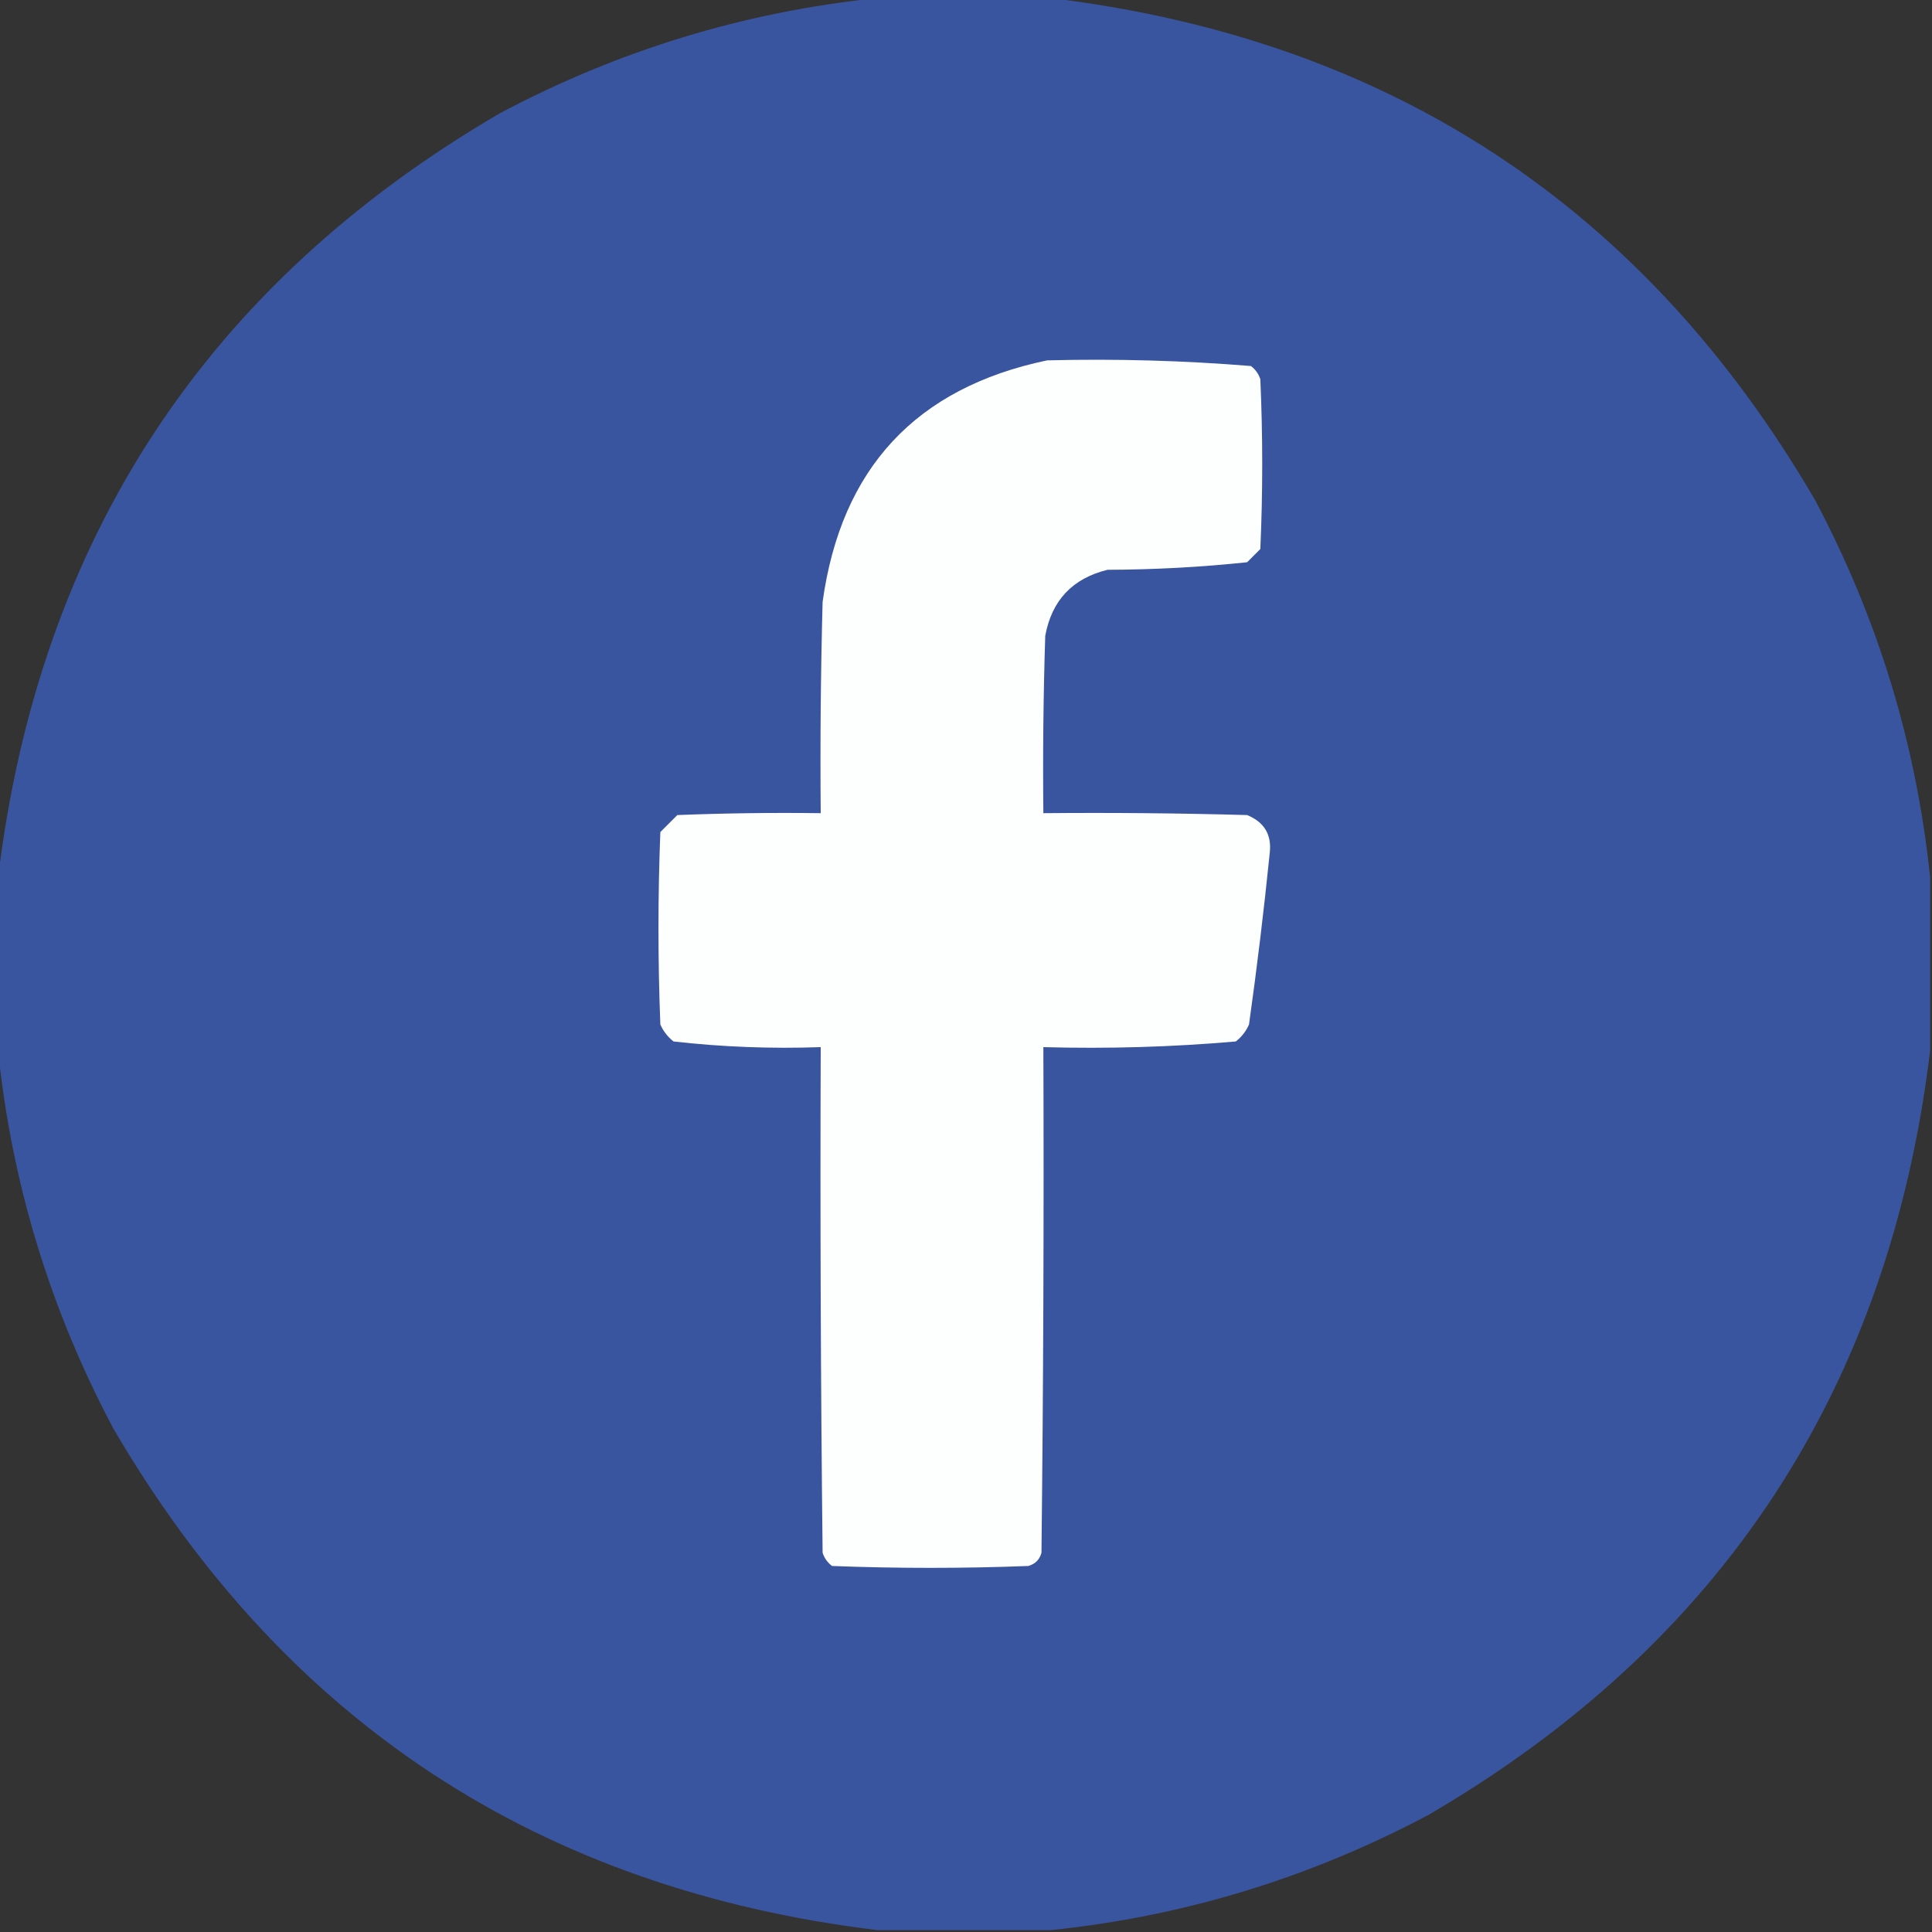
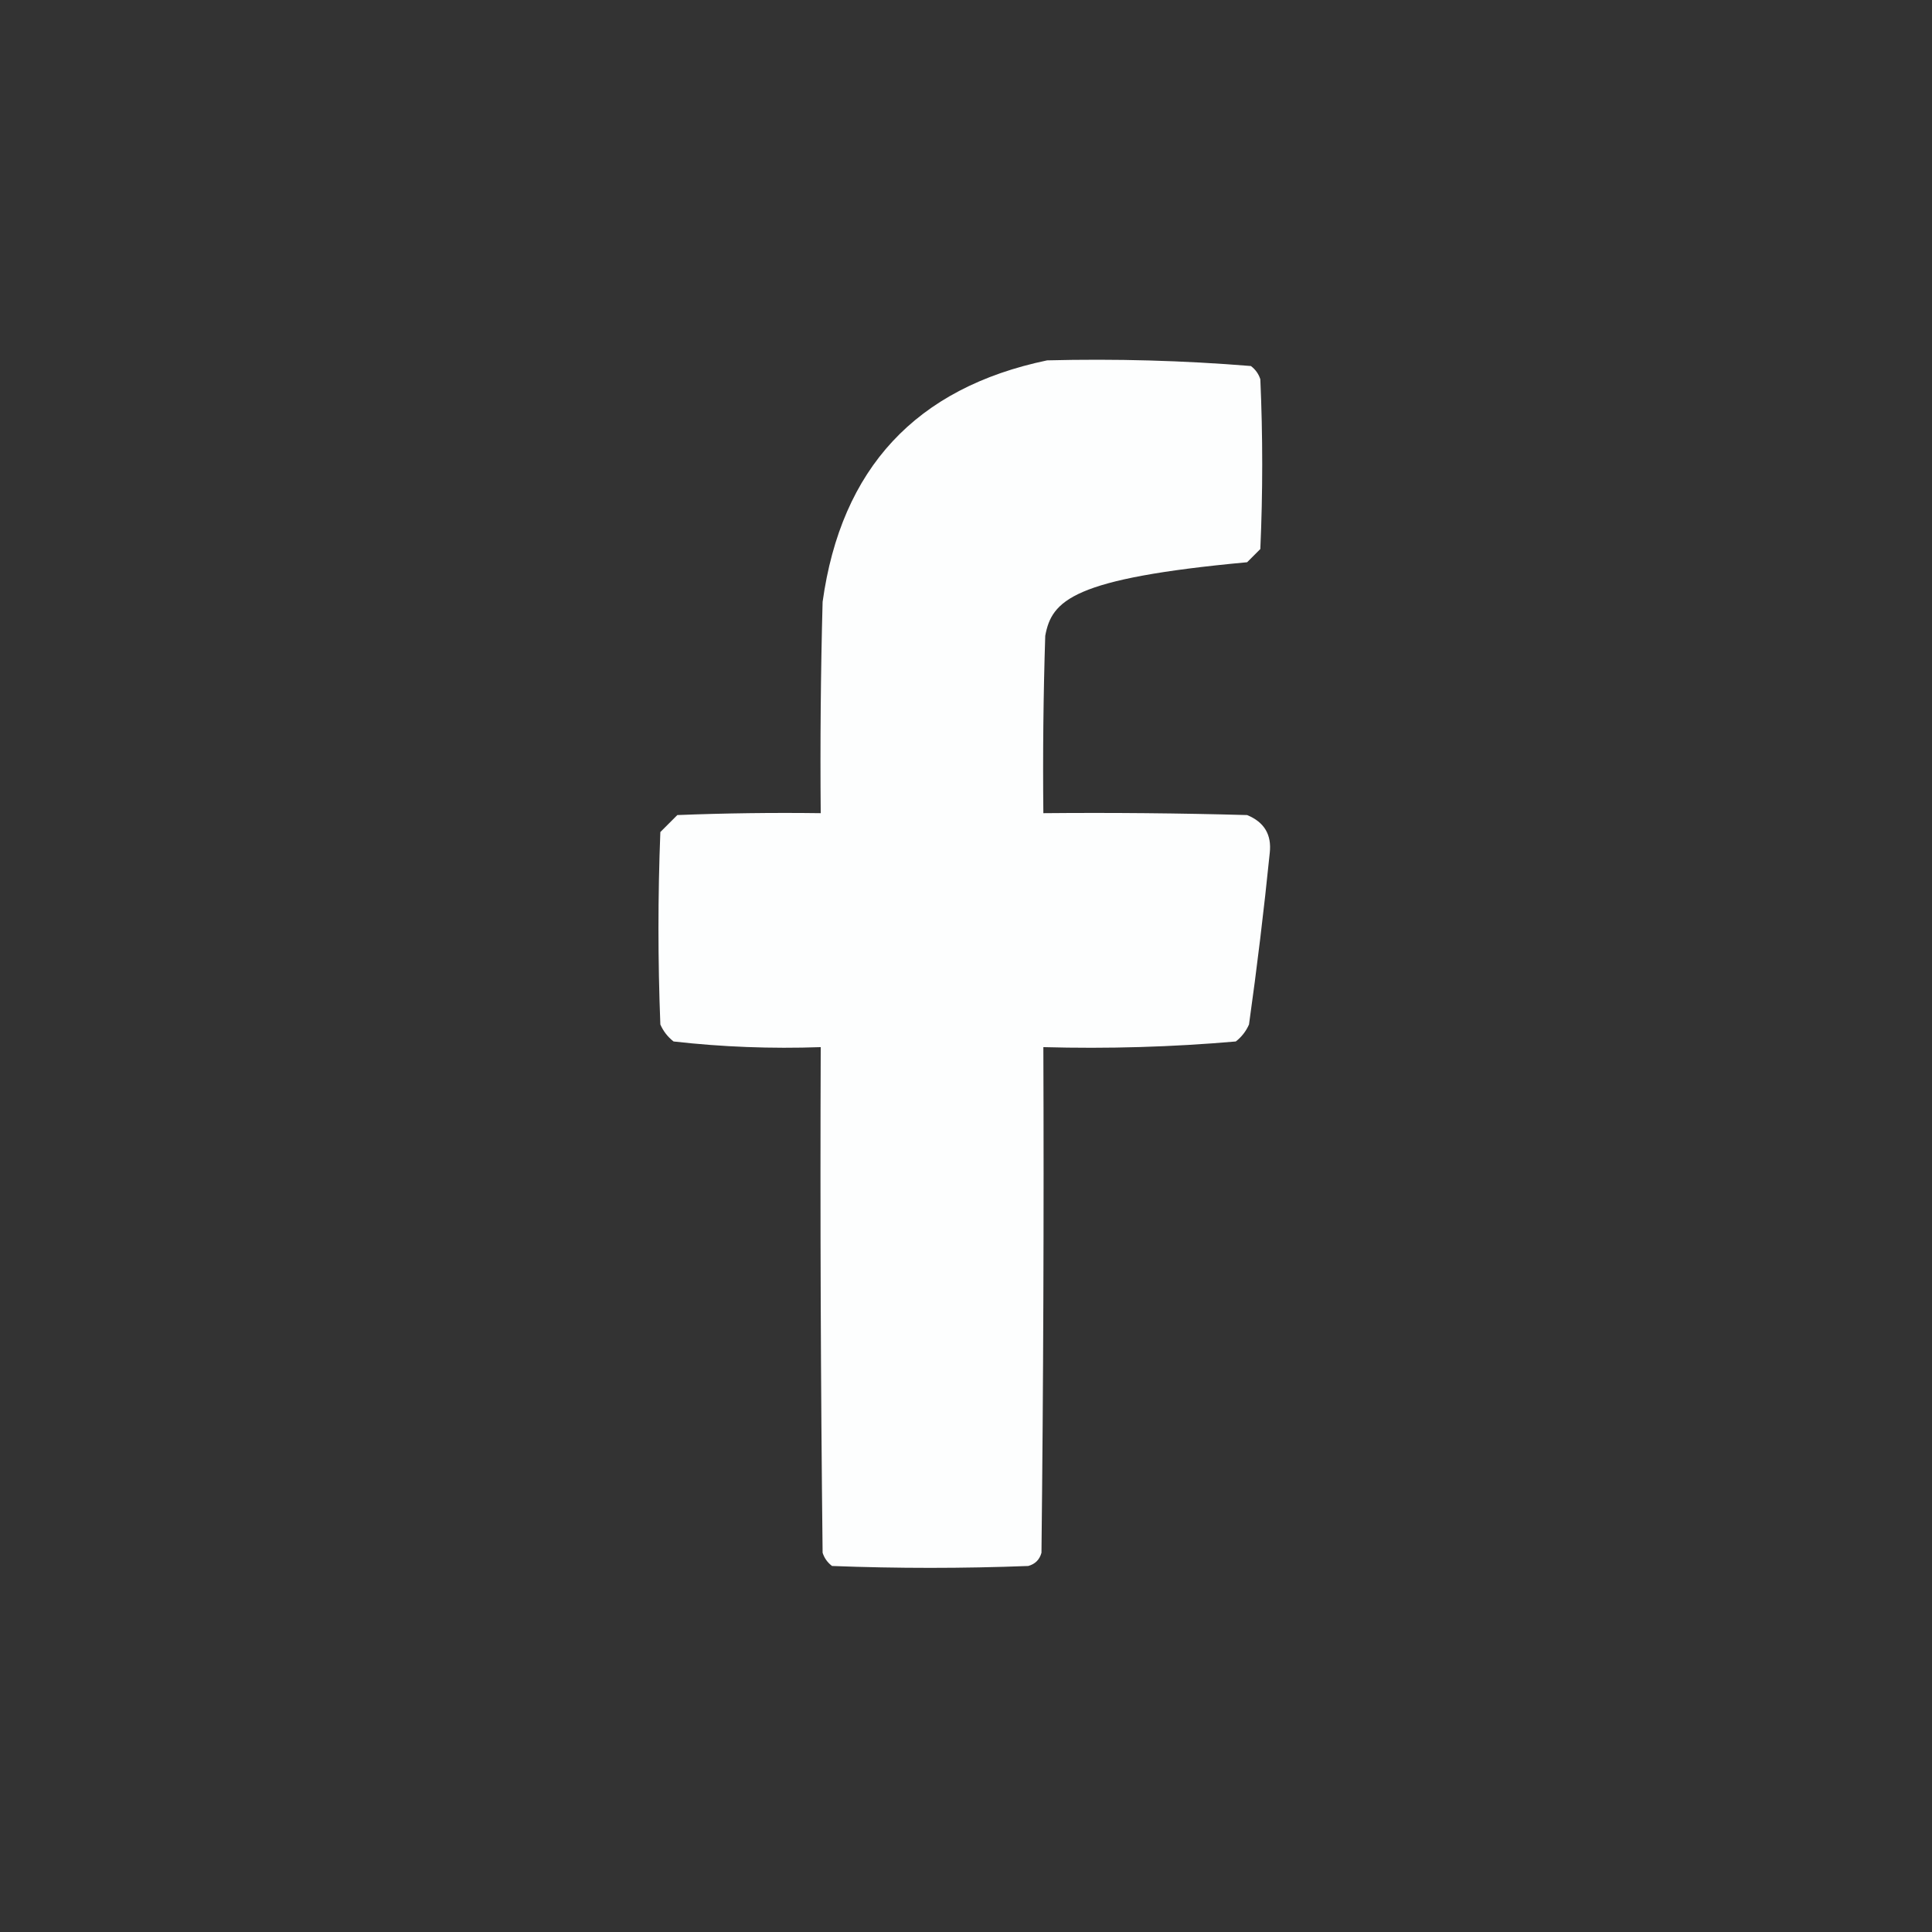
<svg xmlns="http://www.w3.org/2000/svg" version="1.1" width="512px" height="512px" style="shape-rendering:geometricPrecision; text-rendering:geometricPrecision; image-rendering:optimizeQuality; fill-rule:evenodd; clip-rule:evenodd">
  <rect width="100%" height="100%" fill="#333333" stroke="none" />
  <g>
-     <path style="opacity:0.997" fill="#3a559f" d="M 232.5,-0.5 C 247.833,-0.5 263.167,-0.5 278.5,-0.5C 368.144,10.388 435.644,54.721 481,132.5C 497.695,163.971 507.861,197.304 511.5,232.5C 511.5,247.833 511.5,263.167 511.5,278.5C 500.612,368.144 456.279,435.644 378.5,481C 347.029,497.695 313.696,507.861 278.5,511.5C 263.167,511.5 247.833,511.5 232.5,511.5C 142.856,500.612 75.356,456.279 30,378.5C 13.305,347.029 3.139,313.696 -0.5,278.5C -0.5,263.167 -0.5,247.833 -0.5,232.5C 10.387,142.857 54.721,75.357 132.5,30C 163.971,13.305 197.304,3.139 232.5,-0.5 Z" />
-   </g>
+     </g>
  <g>
-     <path style="opacity:1" fill="#fdfefe" d="M 277.5,95.5 C 295.569,95.04 313.569,95.54 331.5,97C 332.701,97.903 333.535,99.069 334,100.5C 334.667,115.5 334.667,130.5 334,145.5C 332.833,146.667 331.667,147.833 330.5,149C 318.262,150.294 305.929,150.961 293.5,151C 284.219,153.281 278.719,159.114 277,168.5C 276.5,184.163 276.333,199.83 276.5,215.5C 294.503,215.333 312.503,215.5 330.5,216C 335.034,217.857 337.034,221.191 336.5,226C 334.959,241.2 333.126,256.366 331,271.5C 330.215,273.286 329.049,274.786 327.5,276C 310.595,277.471 293.595,277.971 276.5,277.5C 276.667,322.168 276.5,366.835 276,411.5C 275.5,413.333 274.333,414.5 272.5,415C 255.167,415.667 237.833,415.667 220.5,415C 219.299,414.097 218.465,412.931 218,411.5C 217.5,366.835 217.333,322.168 217.5,277.5C 204.401,277.962 191.401,277.462 178.5,276C 176.951,274.786 175.785,273.286 175,271.5C 174.333,254.5 174.333,237.5 175,220.5C 176.5,219 178,217.5 179.5,216C 192.162,215.5 204.829,215.333 217.5,215.5C 217.333,196.83 217.5,178.164 218,159.5C 222.91,124.096 242.743,102.763 277.5,95.5 Z" />
+     <path style="opacity:1" fill="#fdfefe" d="M 277.5,95.5 C 295.569,95.04 313.569,95.54 331.5,97C 332.701,97.903 333.535,99.069 334,100.5C 334.667,115.5 334.667,130.5 334,145.5C 332.833,146.667 331.667,147.833 330.5,149C 284.219,153.281 278.719,159.114 277,168.5C 276.5,184.163 276.333,199.83 276.5,215.5C 294.503,215.333 312.503,215.5 330.5,216C 335.034,217.857 337.034,221.191 336.5,226C 334.959,241.2 333.126,256.366 331,271.5C 330.215,273.286 329.049,274.786 327.5,276C 310.595,277.471 293.595,277.971 276.5,277.5C 276.667,322.168 276.5,366.835 276,411.5C 275.5,413.333 274.333,414.5 272.5,415C 255.167,415.667 237.833,415.667 220.5,415C 219.299,414.097 218.465,412.931 218,411.5C 217.5,366.835 217.333,322.168 217.5,277.5C 204.401,277.962 191.401,277.462 178.5,276C 176.951,274.786 175.785,273.286 175,271.5C 174.333,254.5 174.333,237.5 175,220.5C 176.5,219 178,217.5 179.5,216C 192.162,215.5 204.829,215.333 217.5,215.5C 217.333,196.83 217.5,178.164 218,159.5C 222.91,124.096 242.743,102.763 277.5,95.5 Z" />
  </g>
</svg>